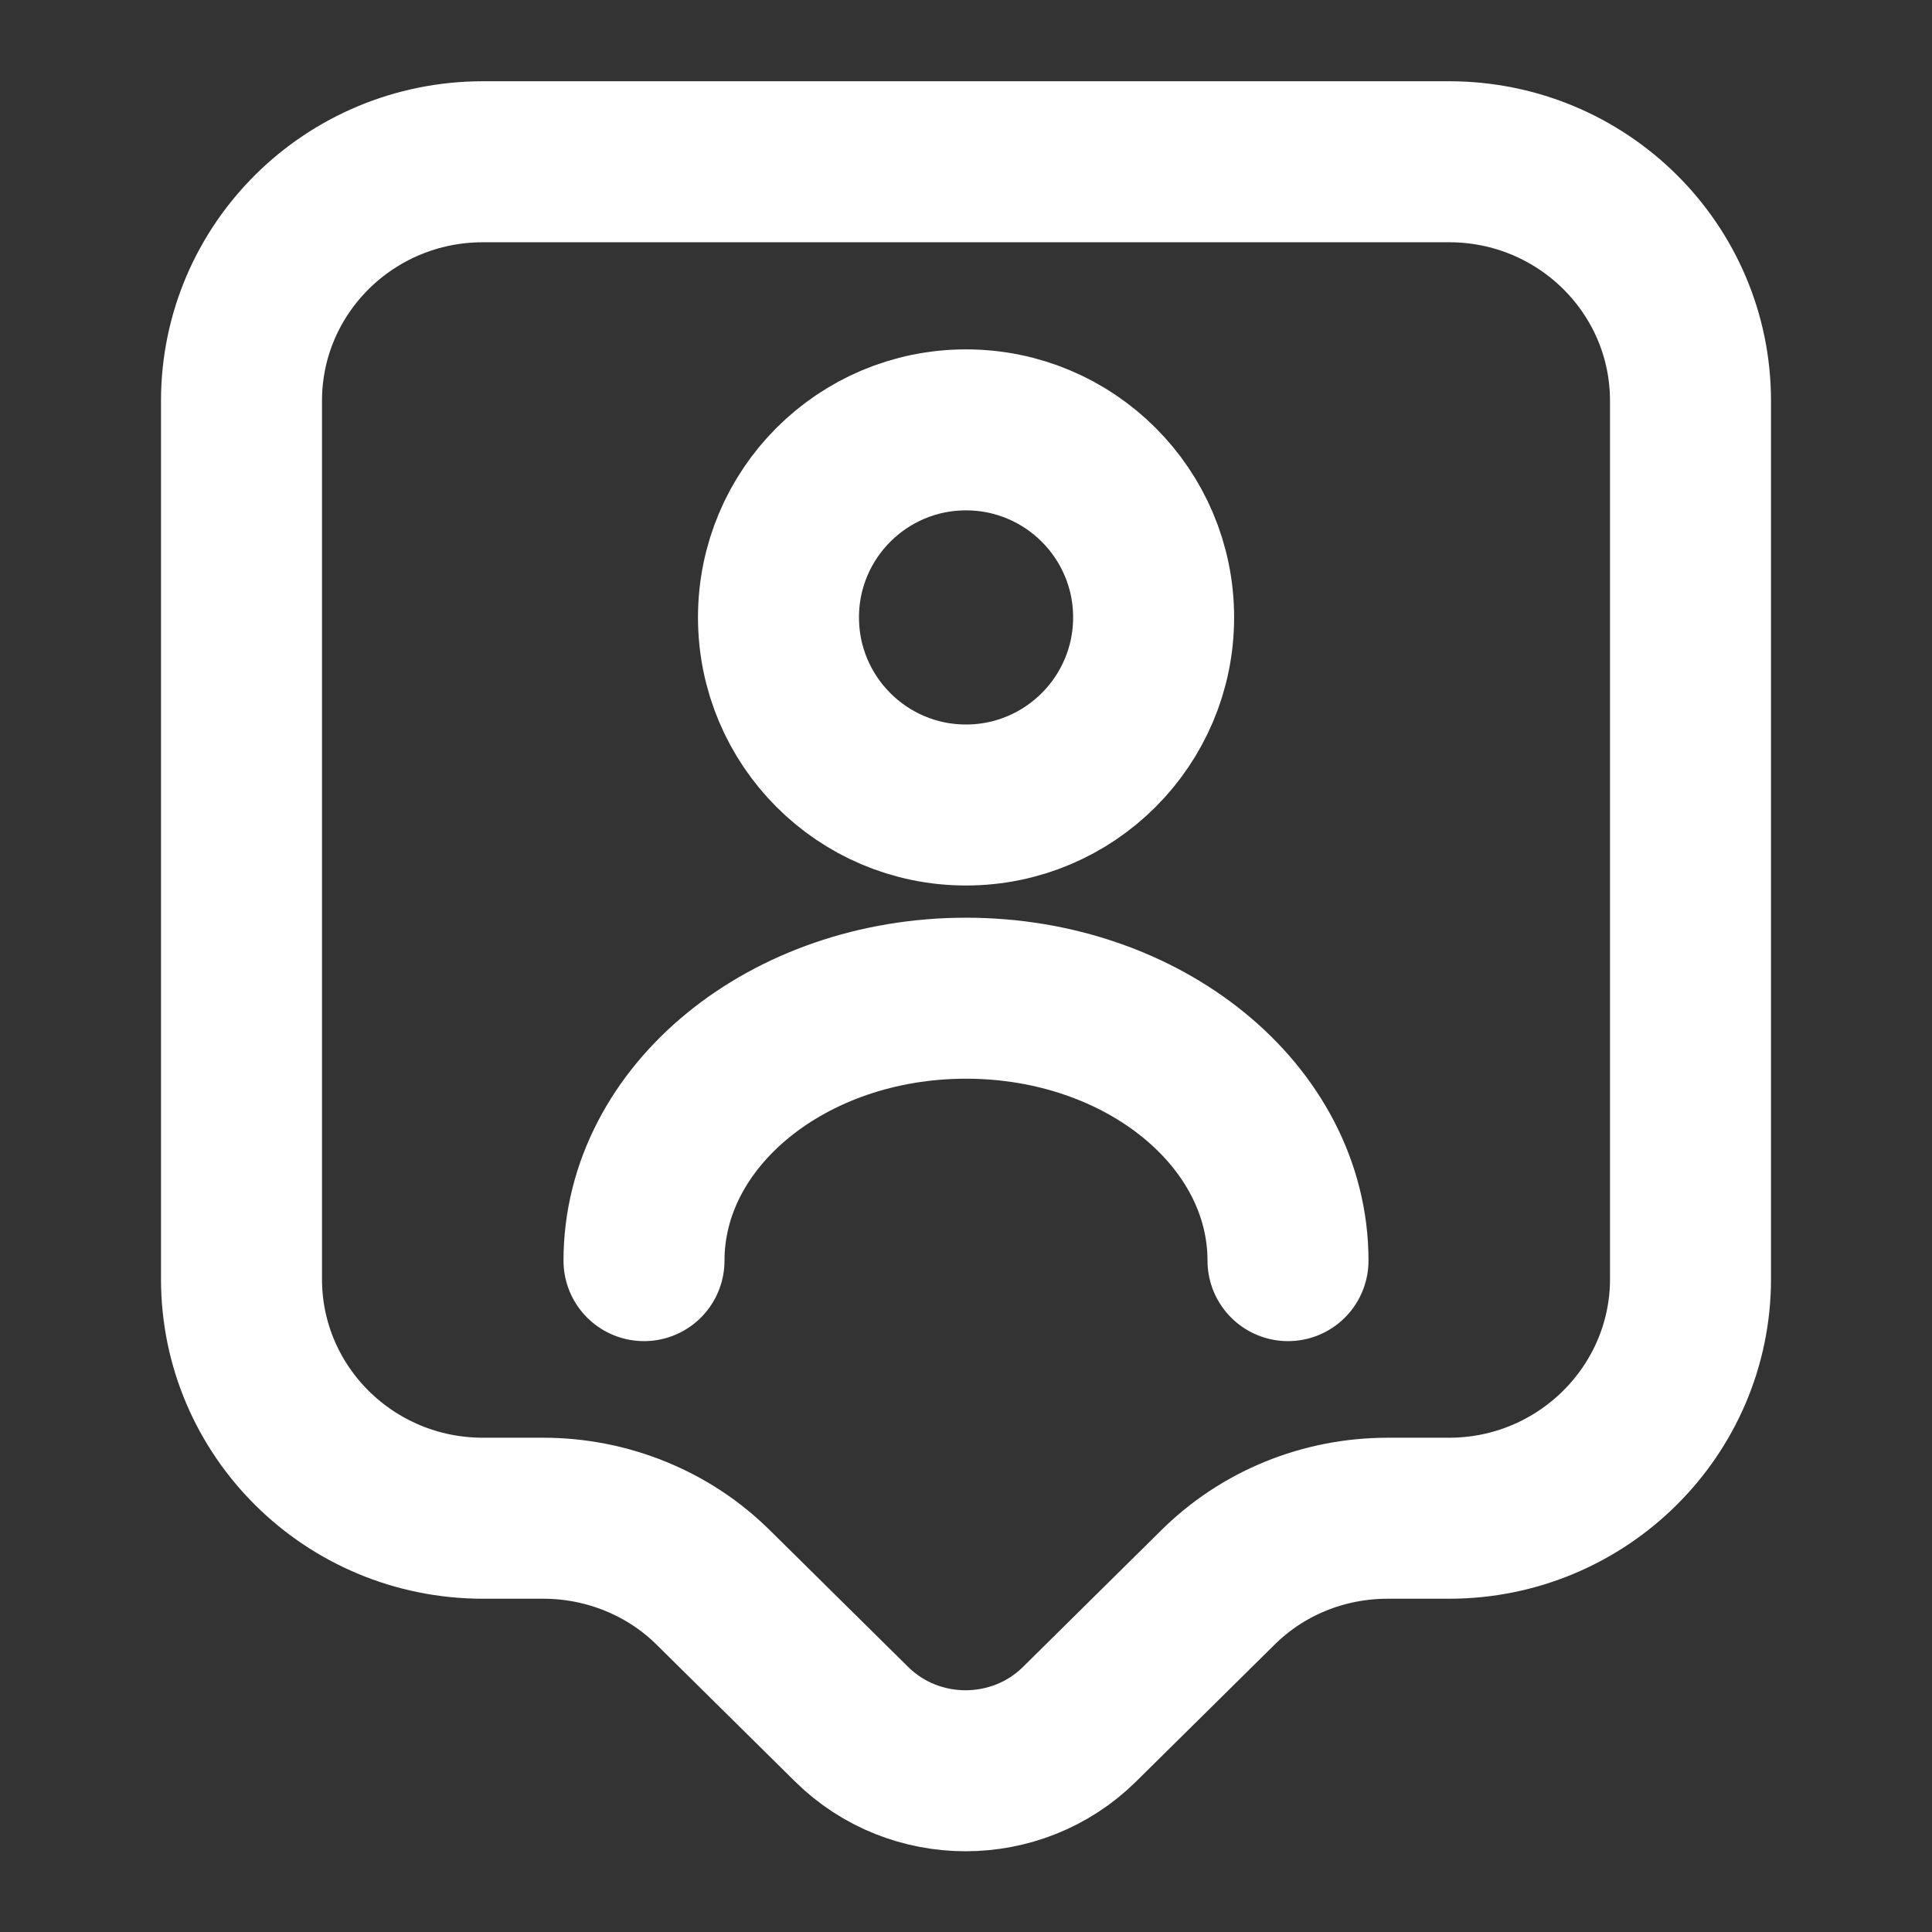
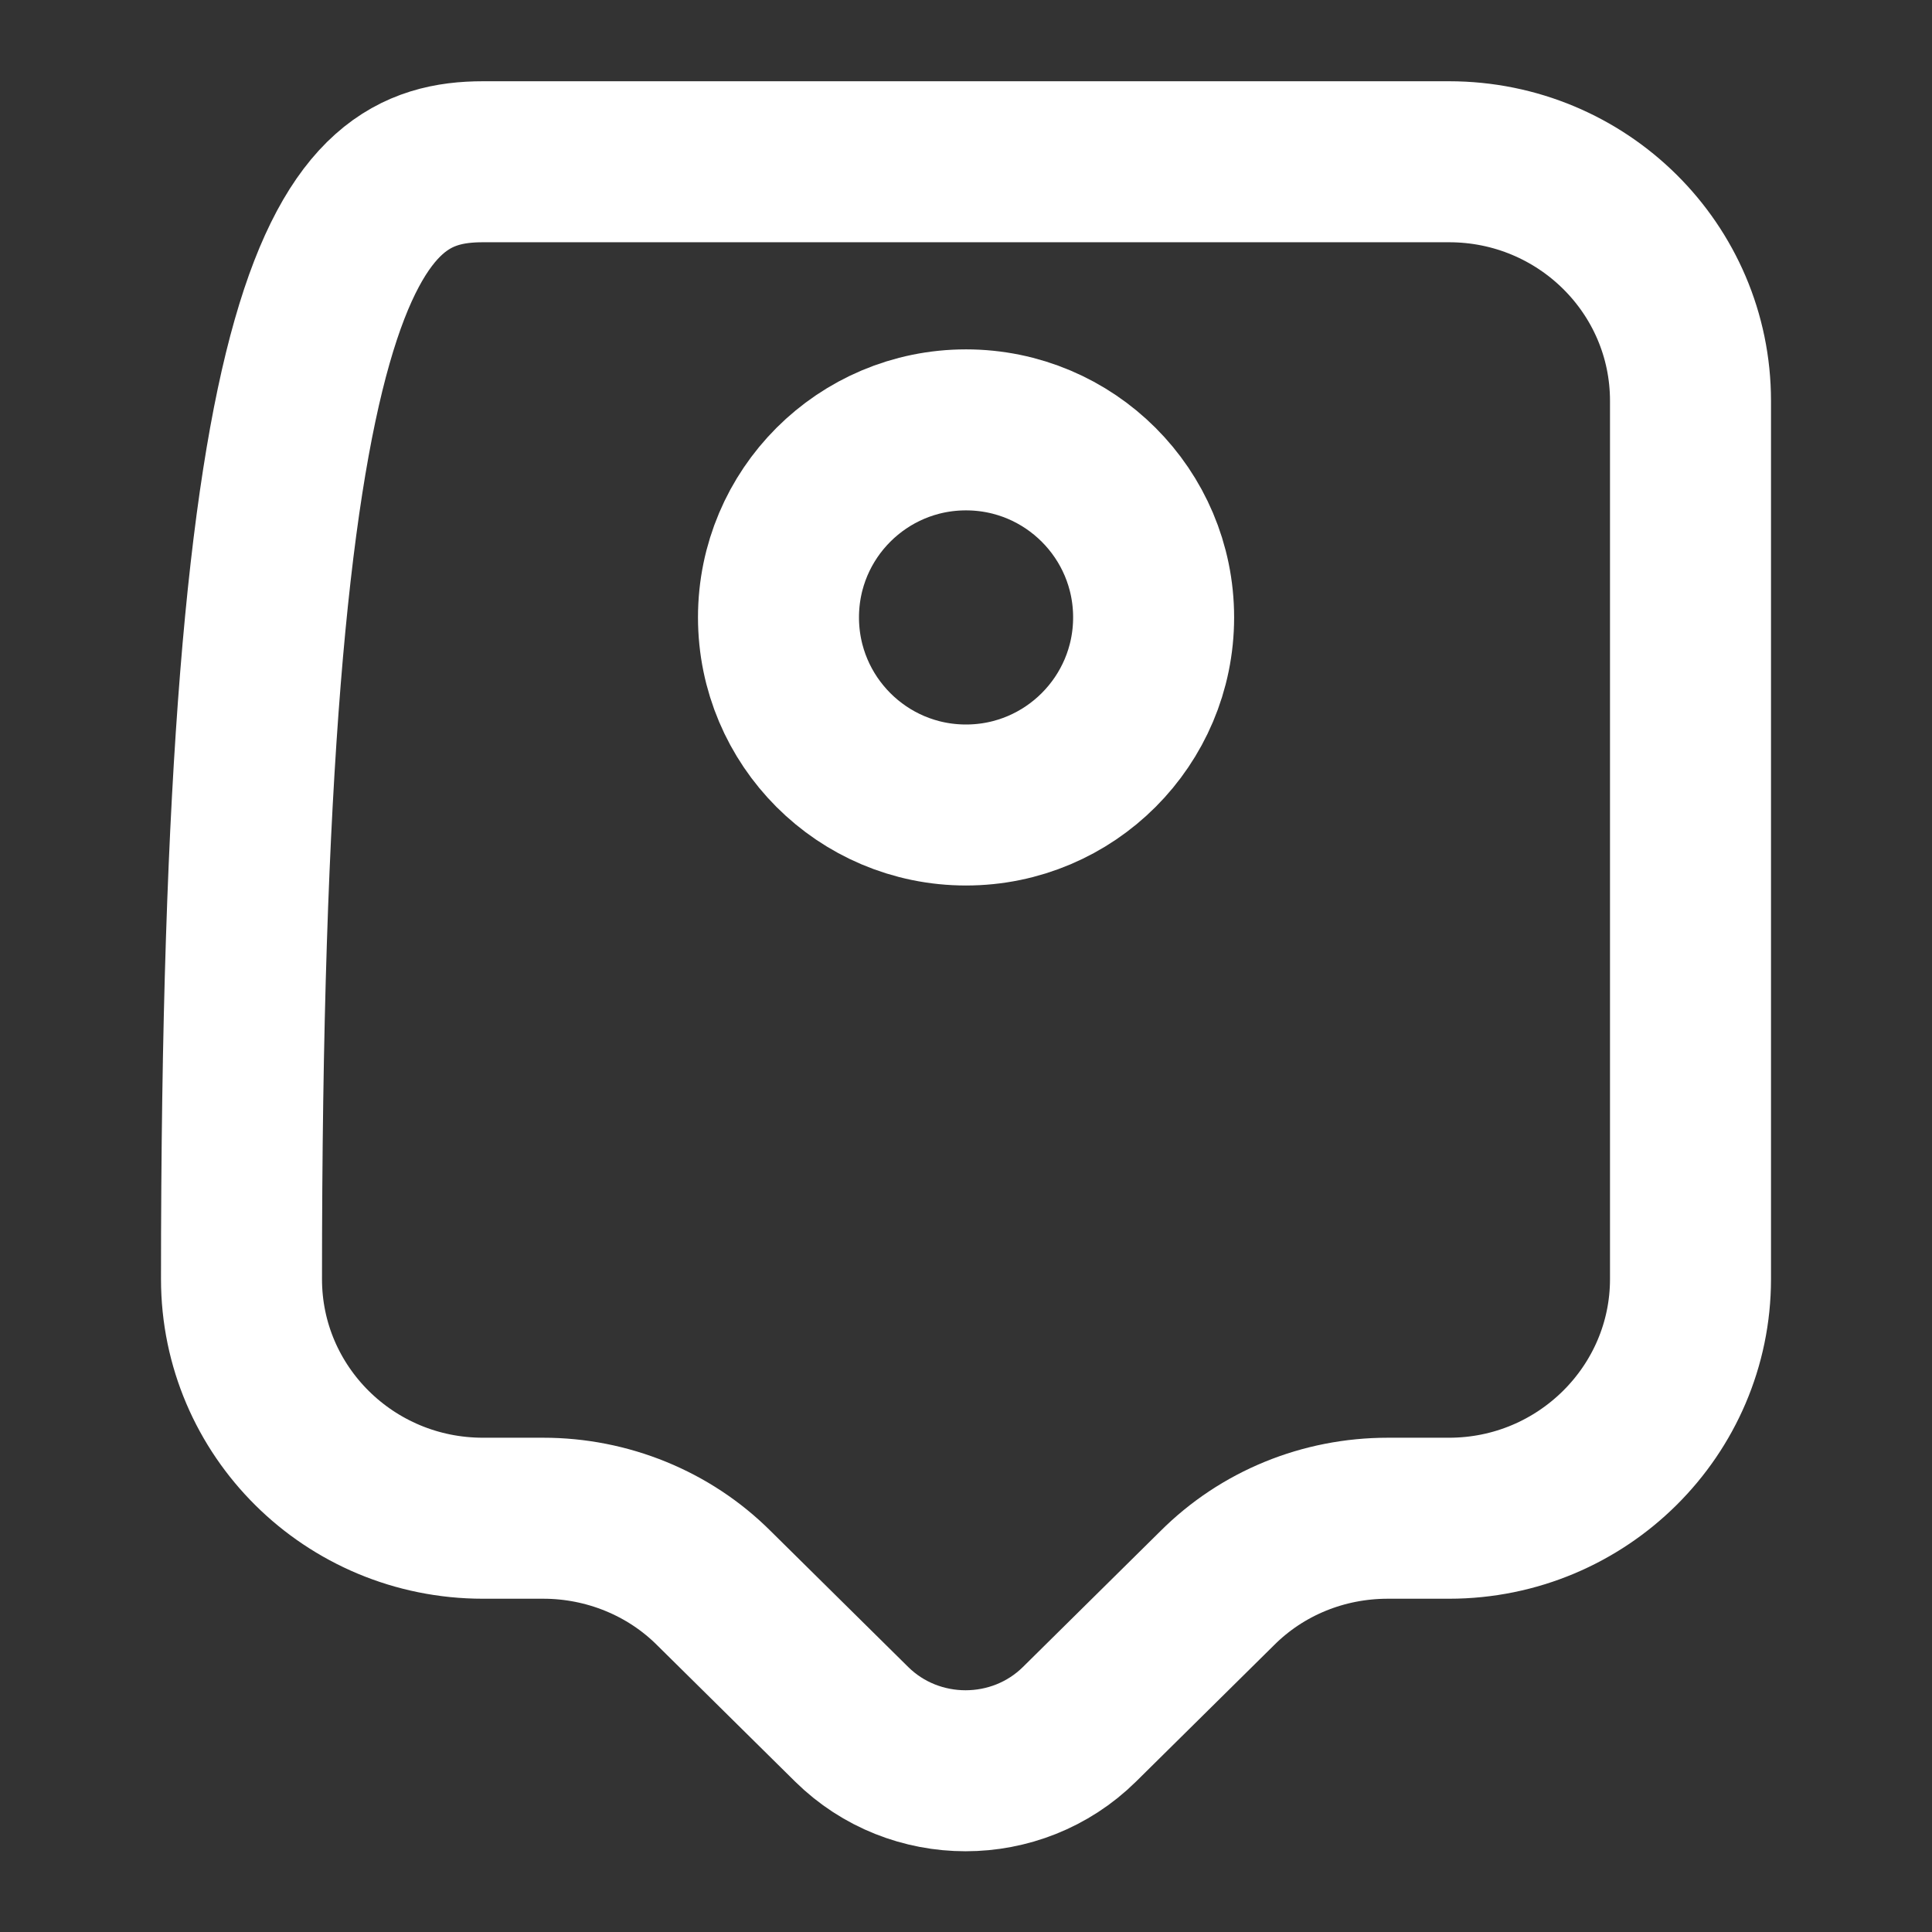
<svg xmlns="http://www.w3.org/2000/svg" width="18" height="18" viewBox="0 0 18 18" fill="none">
  <rect x="0" y="0" width="18" height="18" fill="#333333" stroke="none" />
-   <path d="M13.5 14.145H12.93C12.33 14.145 11.76 14.377 11.34 14.797L10.057 16.065C9.472 16.642 8.52 16.642 7.935 16.065L6.652 14.797C6.232 14.377 5.655 14.145 5.062 14.145H4.5C3.255 14.145 2.25 13.147 2.25 11.917V3.735C2.25 2.505 3.255 1.507 4.5 1.507H13.5C14.745 1.507 15.75 2.505 15.75 3.735V11.917C15.75 13.14 14.745 14.145 13.5 14.145Z" stroke="white" stroke-width="1.5" stroke-miterlimit="10" stroke-linecap="round" stroke-linejoin="round" />
+   <path d="M13.5 14.145H12.93C12.33 14.145 11.76 14.377 11.34 14.797L10.057 16.065C9.472 16.642 8.52 16.642 7.935 16.065L6.652 14.797C6.232 14.377 5.655 14.145 5.062 14.145H4.5C3.255 14.145 2.25 13.147 2.25 11.917C2.25 2.505 3.255 1.507 4.5 1.507H13.5C14.745 1.507 15.75 2.505 15.75 3.735V11.917C15.75 13.14 14.745 14.145 13.5 14.145Z" stroke="white" stroke-width="1.5" stroke-miterlimit="10" stroke-linecap="round" stroke-linejoin="round" />
  <path d="M9 7.5C9.965 7.5 10.748 6.717 10.748 5.752C10.748 4.787 9.965 4.005 9 4.005C8.035 4.005 7.253 4.787 7.253 5.752C7.253 6.717 8.035 7.5 9 7.5Z" stroke="white" stroke-width="1.5" stroke-linecap="round" stroke-linejoin="round" />
-   <path d="M12 11.745C12 10.395 10.658 9.3 9 9.3C7.343 9.3 6 10.395 6 11.745" stroke="white" stroke-width="1.5" stroke-linecap="round" stroke-linejoin="round" />
</svg>